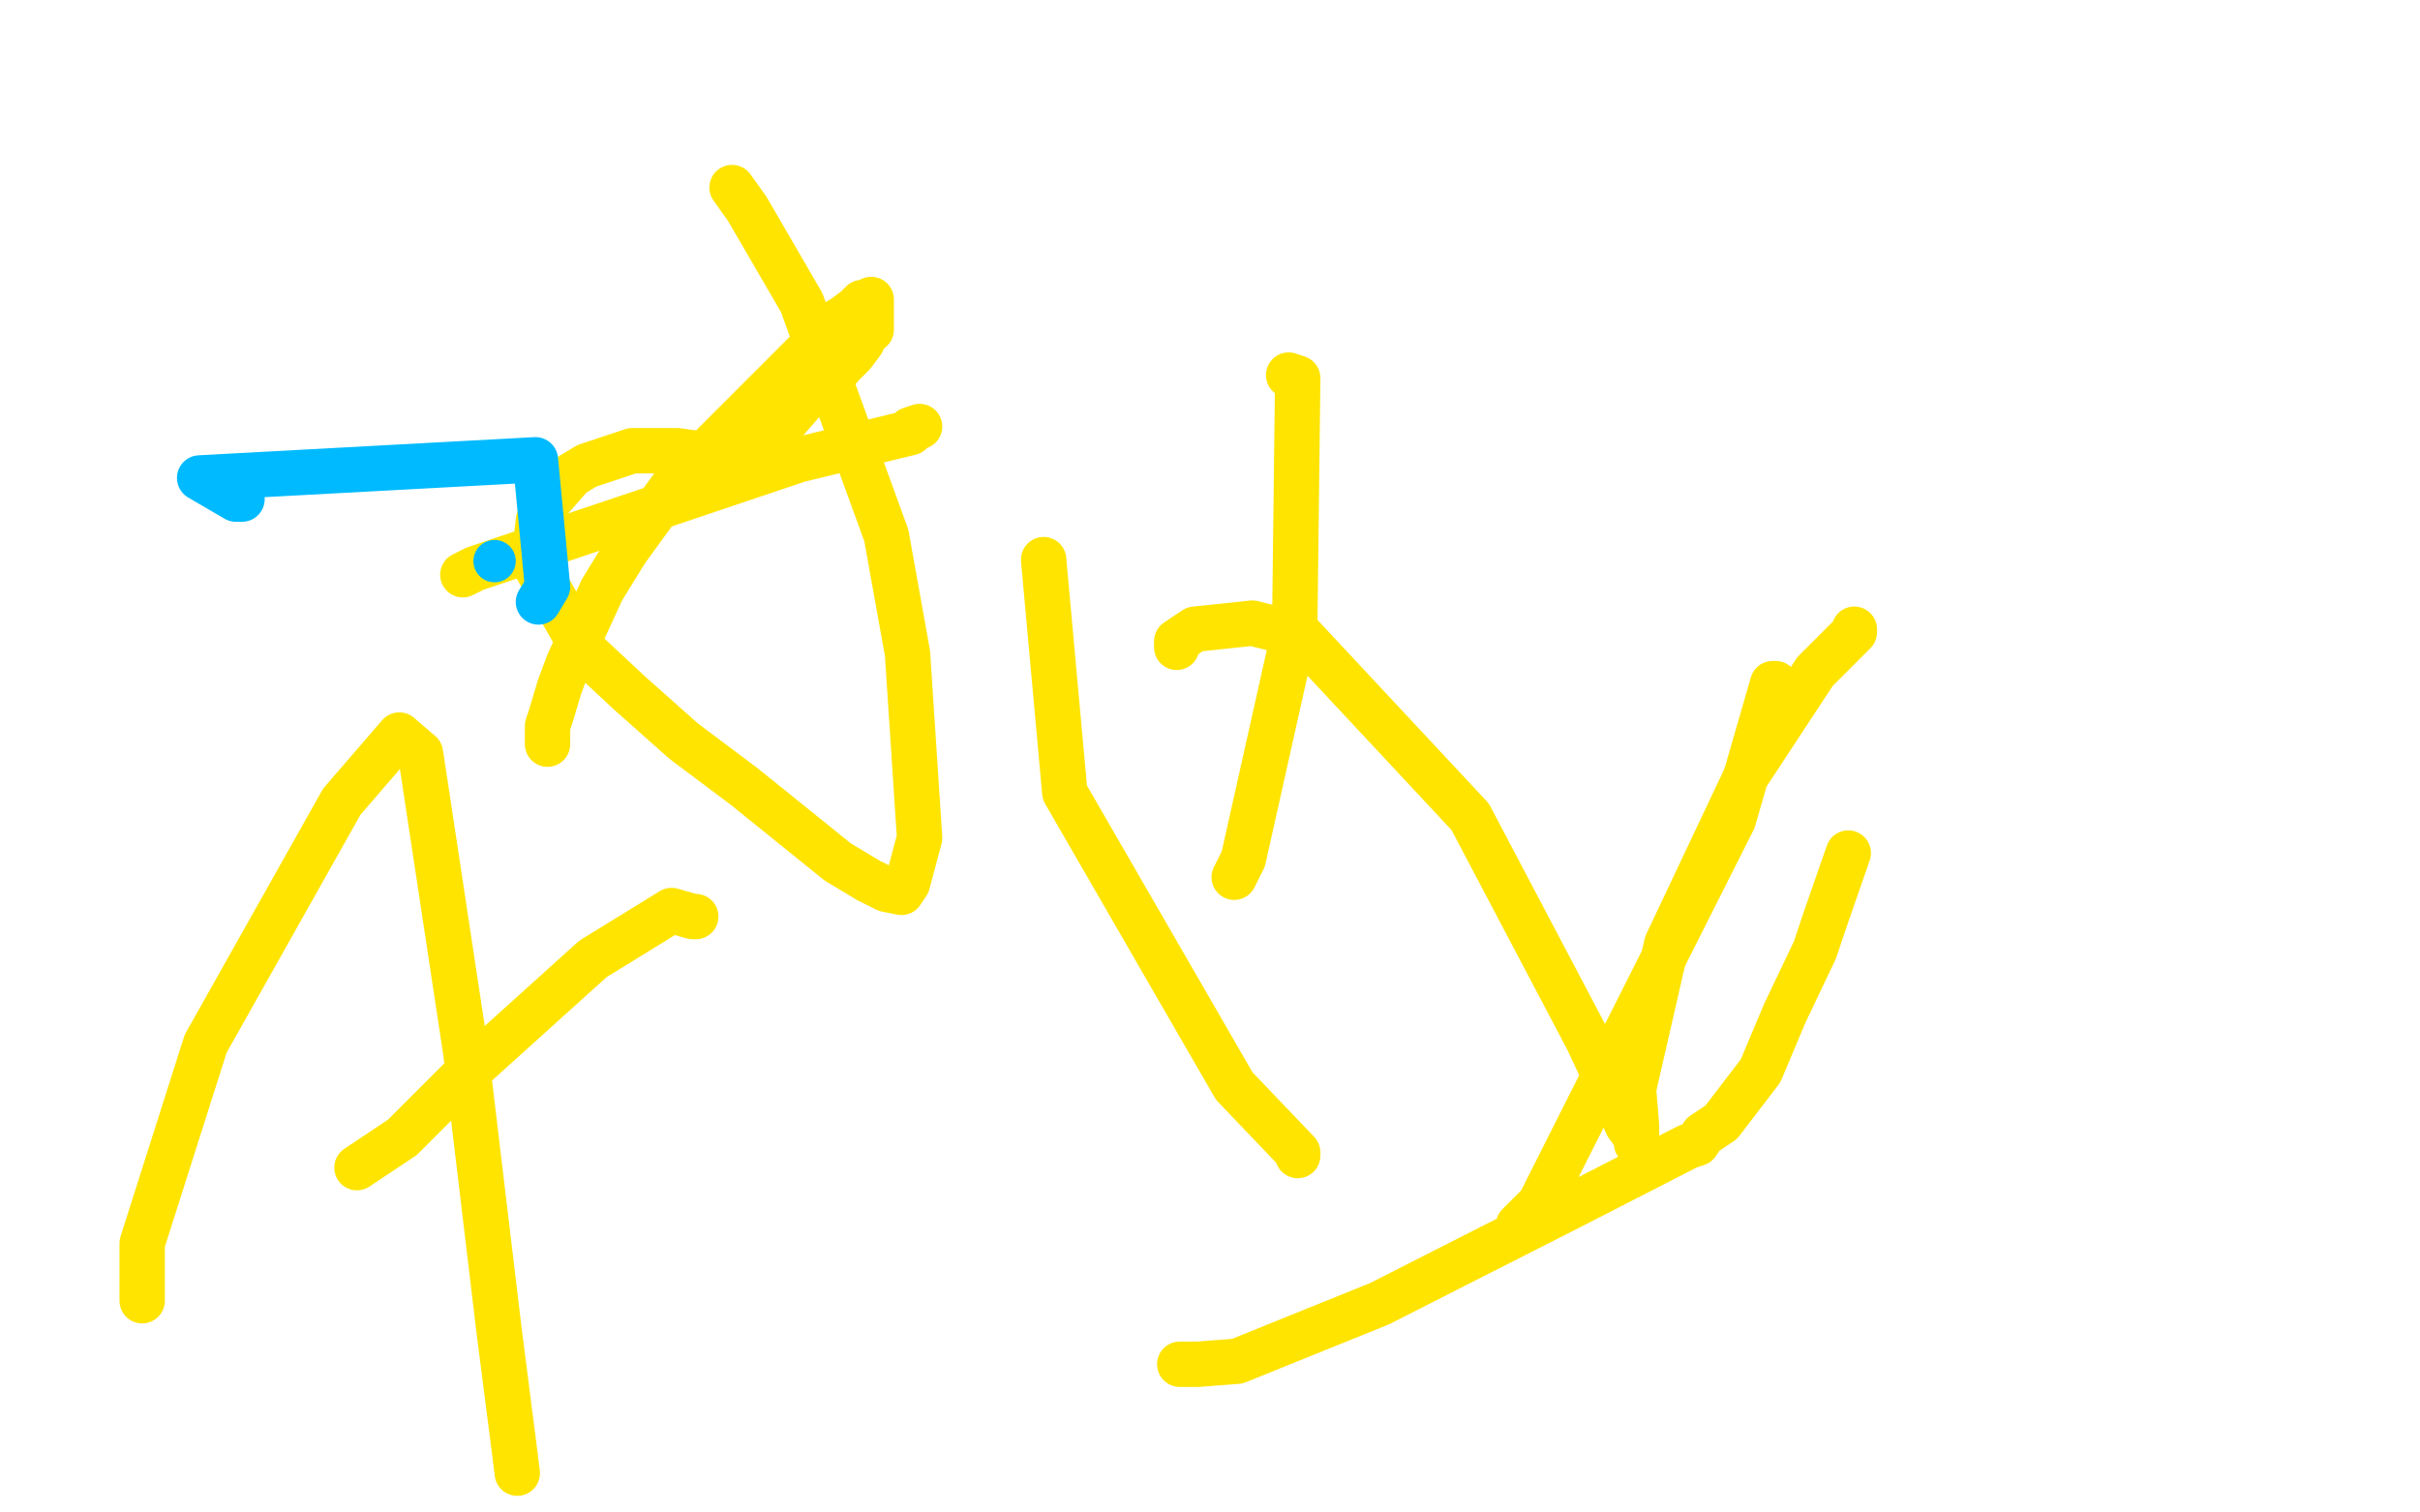
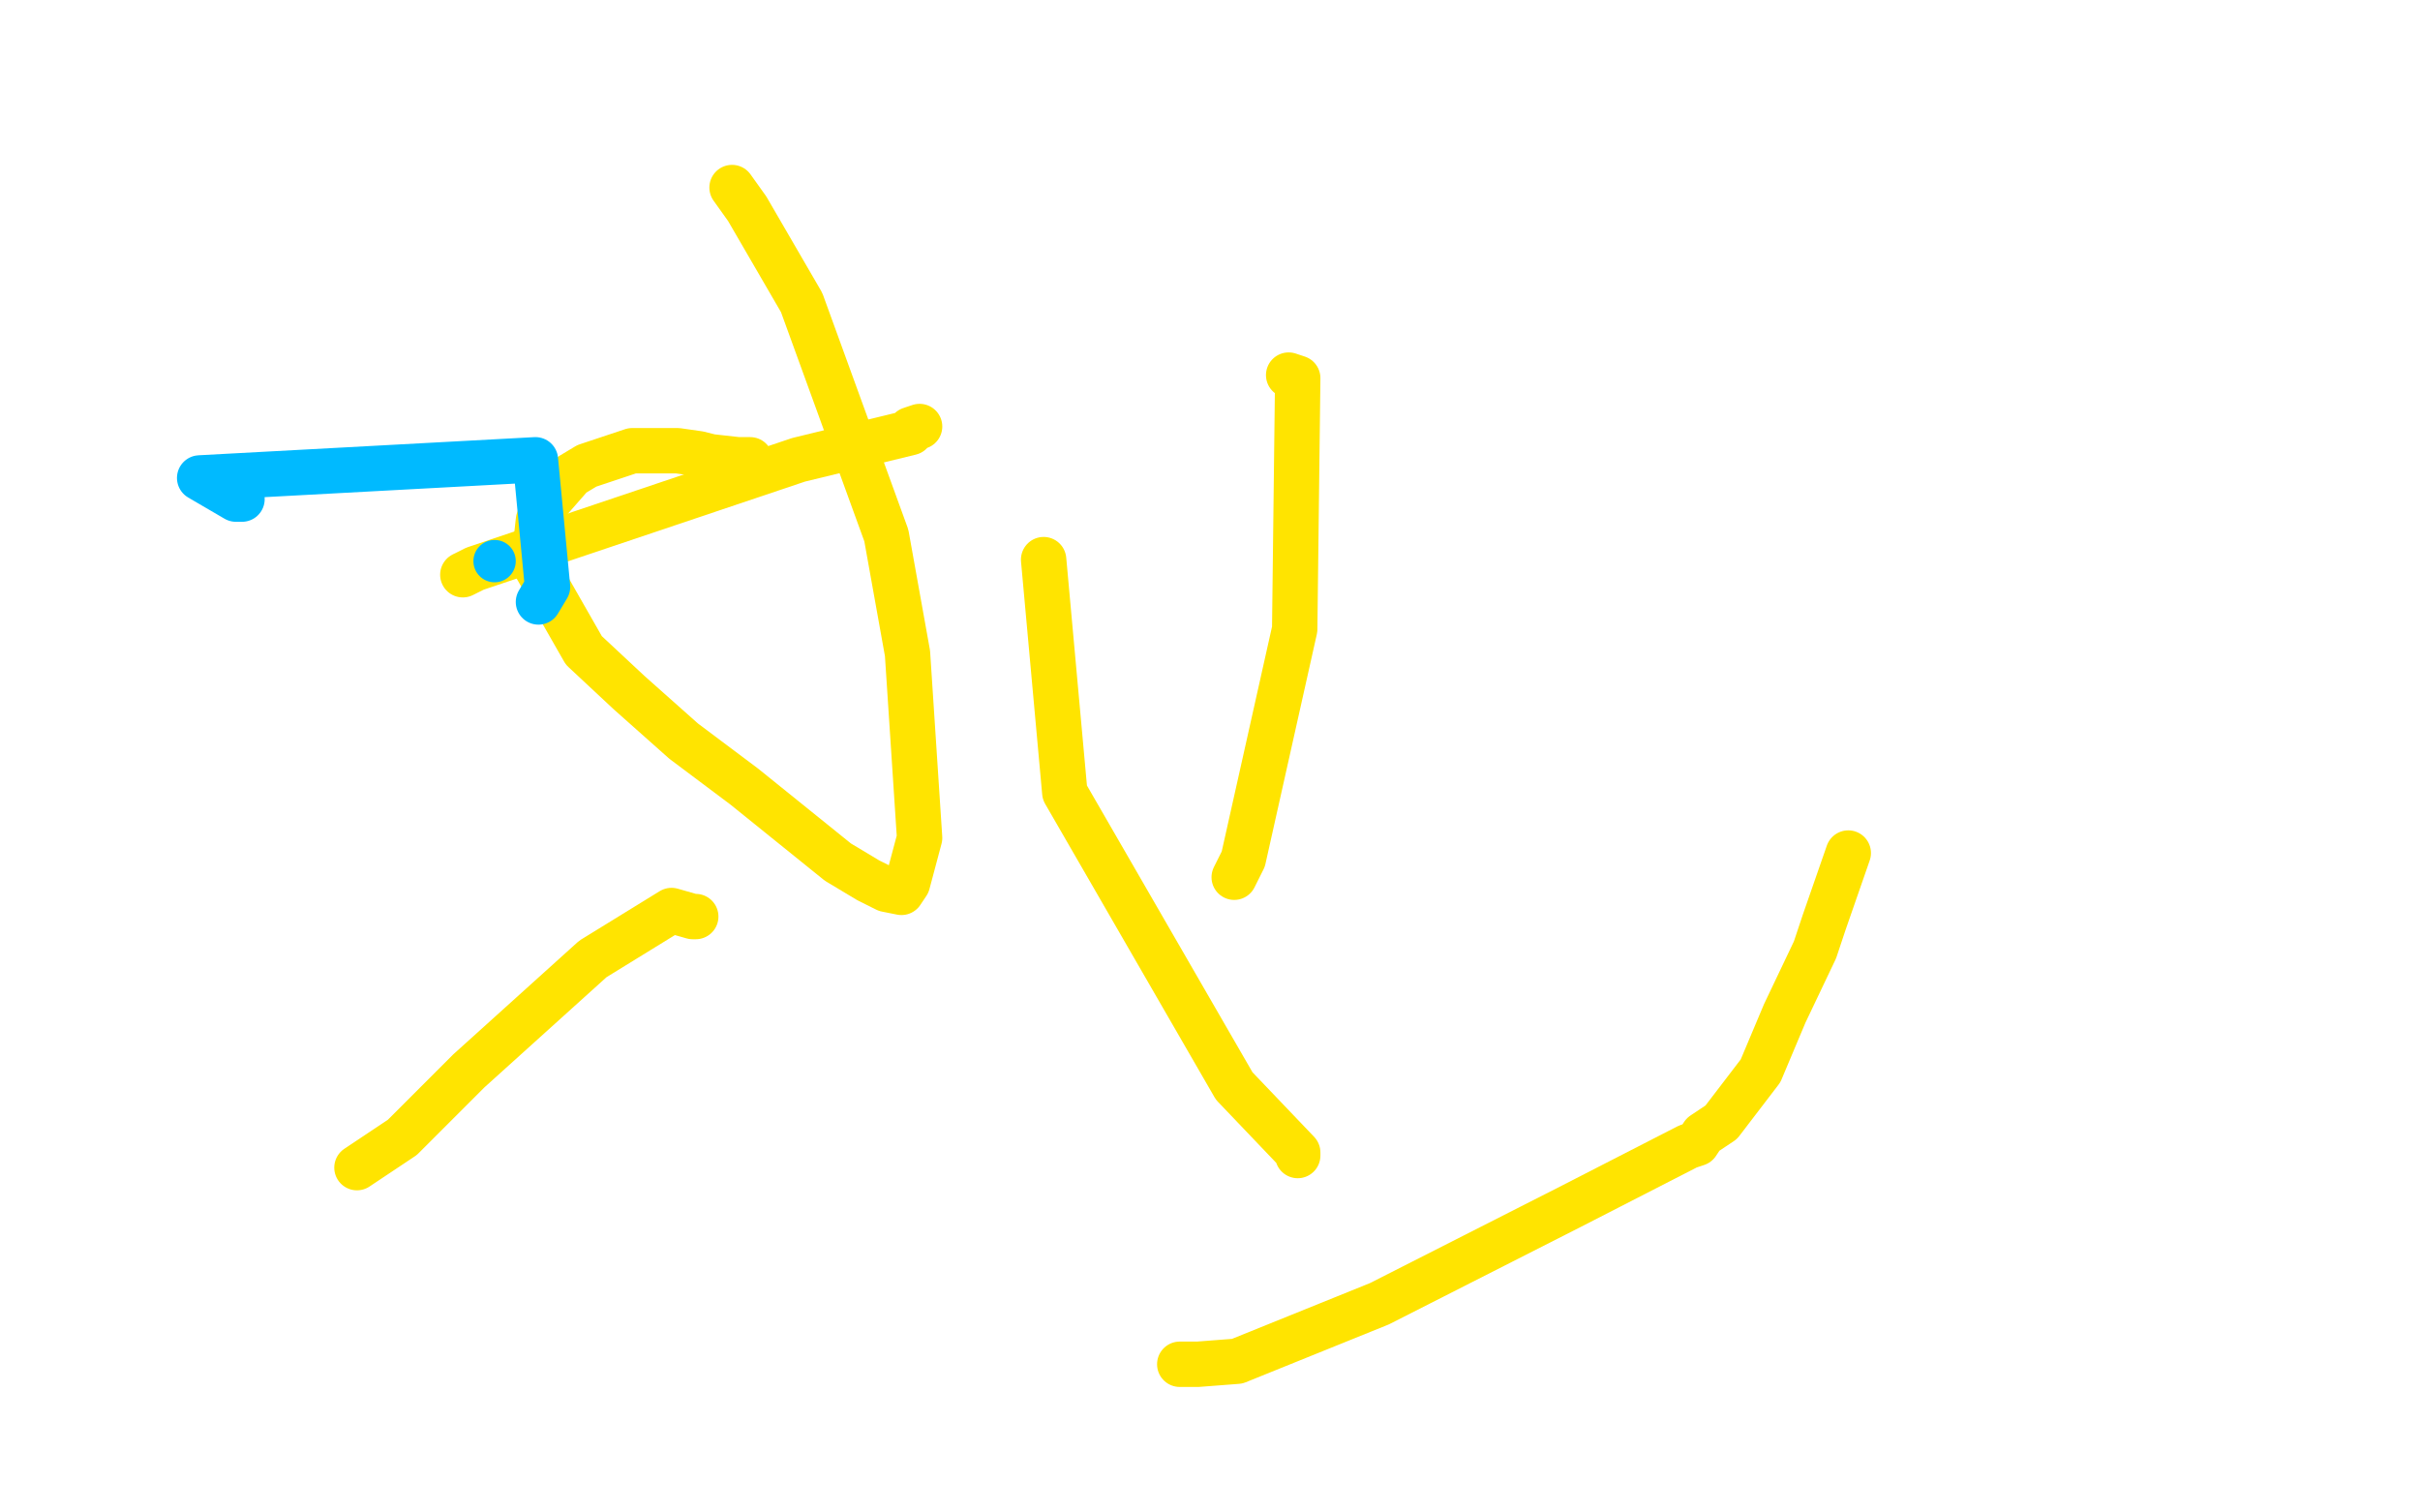
<svg xmlns="http://www.w3.org/2000/svg" width="800" height="500" version="1.1" style="stroke-antialiasing: false">
  <desc>This SVG has been created on https://colorillo.com/</desc>
-   <rect x="0" y="0" width="800" height="500" style="fill: rgb(255,255,255); stroke-width:0" />
-   <polyline points="181,246 181,245 181,245 181,244 181,244 181,242 181,242 181,240 181,240 182,237 182,237 185,227 185,227 188,219 188,219 199,195 199,195 207,182 207,182 215,171 215,171 223,160 223,160 232,151 232,151 241,142 241,142 250,133 250,133 257,126 257,126 263,120 263,120 270,113 270,113 274,108 274,108 279,105 279,105 283,102 283,102 285,100 285,100 286,100 286,100 288,99 288,99 288,104 288,106 288,108 288,109 286,110 285,113 282,117 279,120 271,129 266,132 259,140 255,143 253,146 251,149 251,150" style="fill: none; stroke: #ffe400; stroke-width: 15; stroke-linejoin: round; stroke-linecap: round; stroke-antialiasing: false; stroke-antialias: 0; opacity: 1.0" />
  <polyline points="248,152 247,152 247,152 246,152 246,152 244,152 244,152 235,151 235,151 231,150 231,150 224,149 224,149 216,149 216,149 209,149 209,149 194,154 194,154 189,157 189,157 182,165 182,165 179,169 179,169 178,172 178,172 177,181 177,181 177,187 177,187 193,215 193,215 208,229 208,229 226,245 226,245 246,260 246,260 277,285 277,285 287,291 287,291 293,294 293,294 298,295 298,295 300,292 300,292 304,277 304,277 300,216 300,216 293,177 293,177 265,100 265,100 247,69 247,69 242,62 242,62" style="fill: none; stroke: #ffe400; stroke-width: 15; stroke-linejoin: round; stroke-linecap: round; stroke-antialiasing: false; stroke-antialias: 0; opacity: 1.0" />
-   <polyline points="389,214 389,212 389,212 395,208 395,208 414,206 414,206 430,210 430,210 486,270 486,270 525,344 525,344 538,372 538,372 541,376 541,376 541,378 541,378 541,377 541,377 541,372 541,372 540,360 540,360 551,312 551,312 577,257 577,257 600,222 600,222 611,211 611,211 613,209 613,209 613,208 613,208" style="fill: none; stroke: #ffe400; stroke-width: 15; stroke-linejoin: round; stroke-linecap: round; stroke-antialiasing: false; stroke-antialias: 0; opacity: 1.0" />
  <polyline points="611,282 603,305 603,305 600,314 600,314 590,335 590,335 582,354 582,354 569,371 569,371 563,375 563,375 561,378 561,378 558,379 519,399 456,431 409,450 396,451 390,451" style="fill: none; stroke: #ffe400; stroke-width: 15; stroke-linejoin: round; stroke-linecap: round; stroke-antialiasing: false; stroke-antialias: 0; opacity: 1.0" />
-   <polyline points="47,430 47,430 47,430 47,428 47,428 47,411 47,411 68,345 68,345 113,265 113,265 132,243 132,243 139,249 139,249 154,348 154,348 165,440 165,440 170,479 170,479 171,487 171,487" style="fill: none; stroke: #ffe400; stroke-width: 15; stroke-linejoin: round; stroke-linecap: round; stroke-antialiasing: false; stroke-antialias: 0; opacity: 1.0" />
  <polyline points="230,303 229,303 229,303 222,301 222,301 196,317 196,317 155,354 155,354 133,376 133,376 118,386 118,386" style="fill: none; stroke: #ffe400; stroke-width: 15; stroke-linejoin: round; stroke-linecap: round; stroke-antialiasing: false; stroke-antialias: 0; opacity: 1.0" />
-   <polyline points="588,227 587,226 587,226 586,226 586,226 573,271 573,271 509,398 509,398 502,405 502,405" style="fill: none; stroke: #ffe400; stroke-width: 15; stroke-linejoin: round; stroke-linecap: round; stroke-antialiasing: false; stroke-antialias: 0; opacity: 1.0" />
  <polyline points="429,382 429,381 429,381 408,359 408,359 352,262 352,262 345,185 345,185" style="fill: none; stroke: #ffe400; stroke-width: 15; stroke-linejoin: round; stroke-linecap: round; stroke-antialiasing: false; stroke-antialias: 0; opacity: 1.0" />
  <polyline points="426,124 429,125 429,125 428,208 428,208 411,284 411,284 408,290 408,290" style="fill: none; stroke: #ffe400; stroke-width: 15; stroke-linejoin: round; stroke-linecap: round; stroke-antialiasing: false; stroke-antialias: 0; opacity: 1.0" />
  <polyline points="304,141 301,142 301,142 301,143 264,152 157,188 153,190" style="fill: none; stroke: #ffe400; stroke-width: 15; stroke-linejoin: round; stroke-linecap: round; stroke-antialiasing: false; stroke-antialias: 0; opacity: 1.0" />
  <polyline points="80,165 78,165 78,165 66,158 66,158 177,152 181,194 178,199" style="fill: none; stroke: #00baff; stroke-width: 15; stroke-linejoin: round; stroke-linecap: round; stroke-antialiasing: false; stroke-antialias: 0; opacity: 1.0" />
  <circle cx="163.5" cy="185.5" r="7" style="fill: #00baff; stroke-antialiasing: false; stroke-antialias: 0; opacity: 1.0" />
</svg>